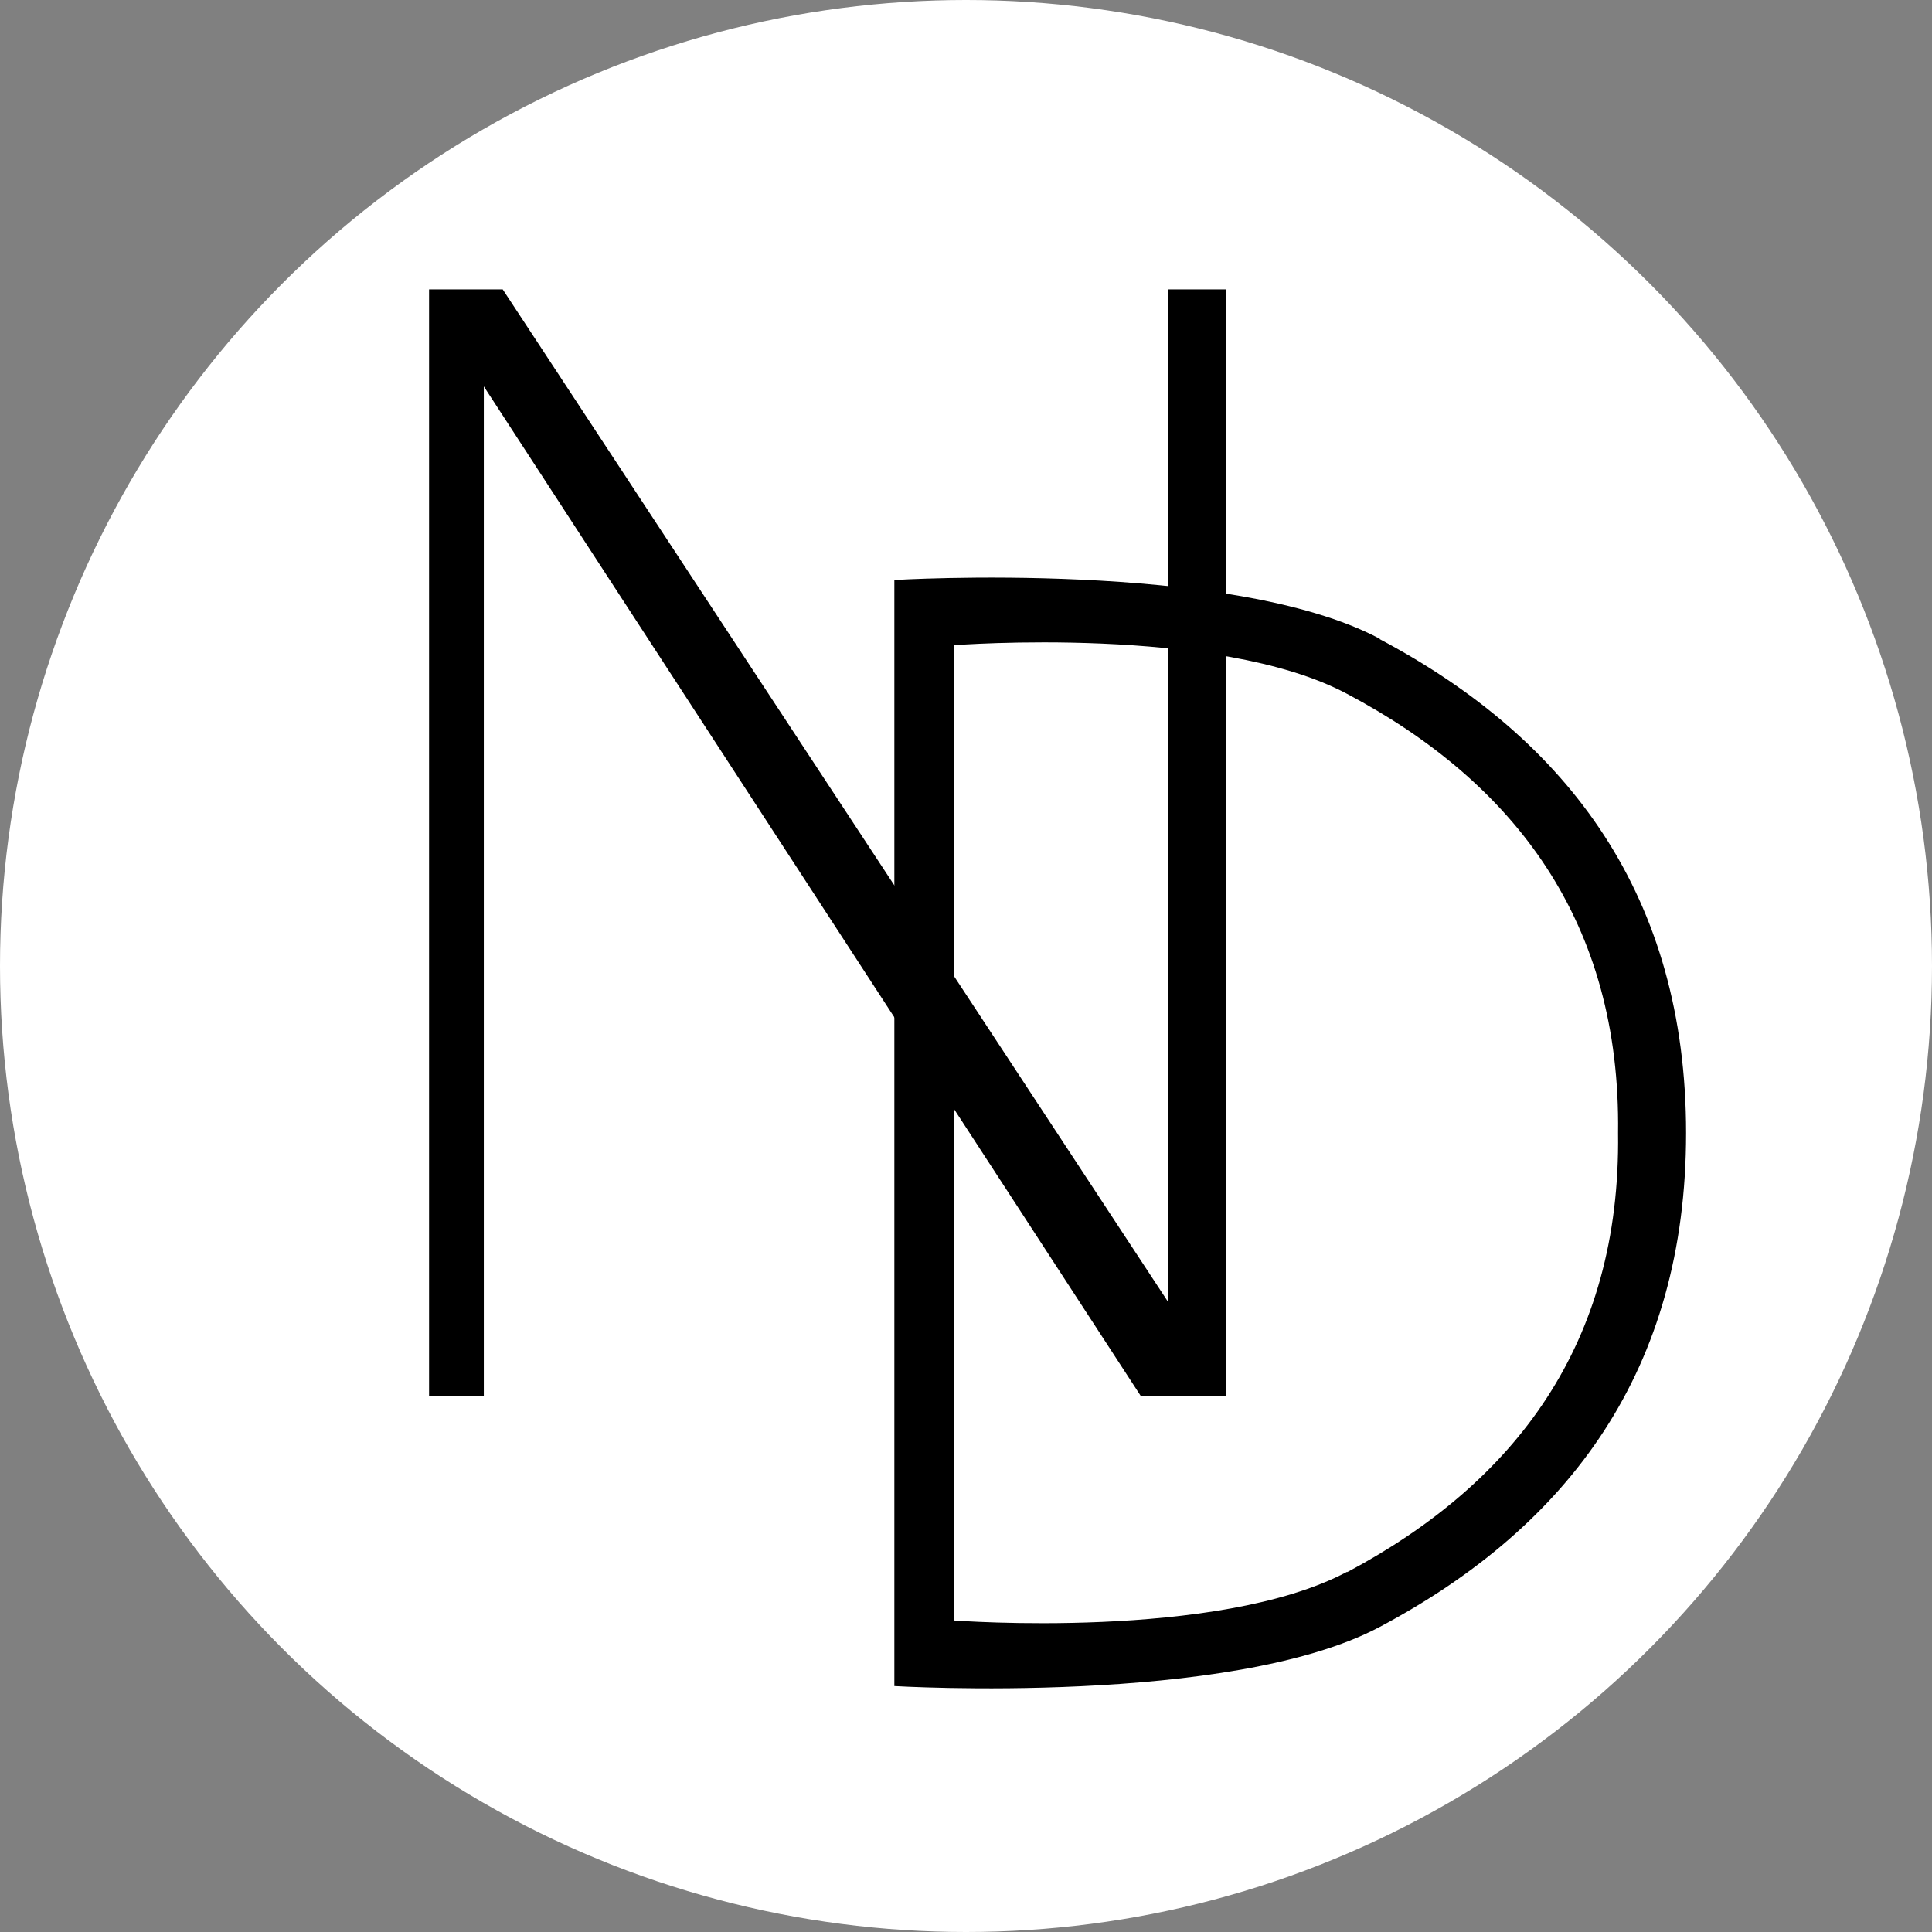
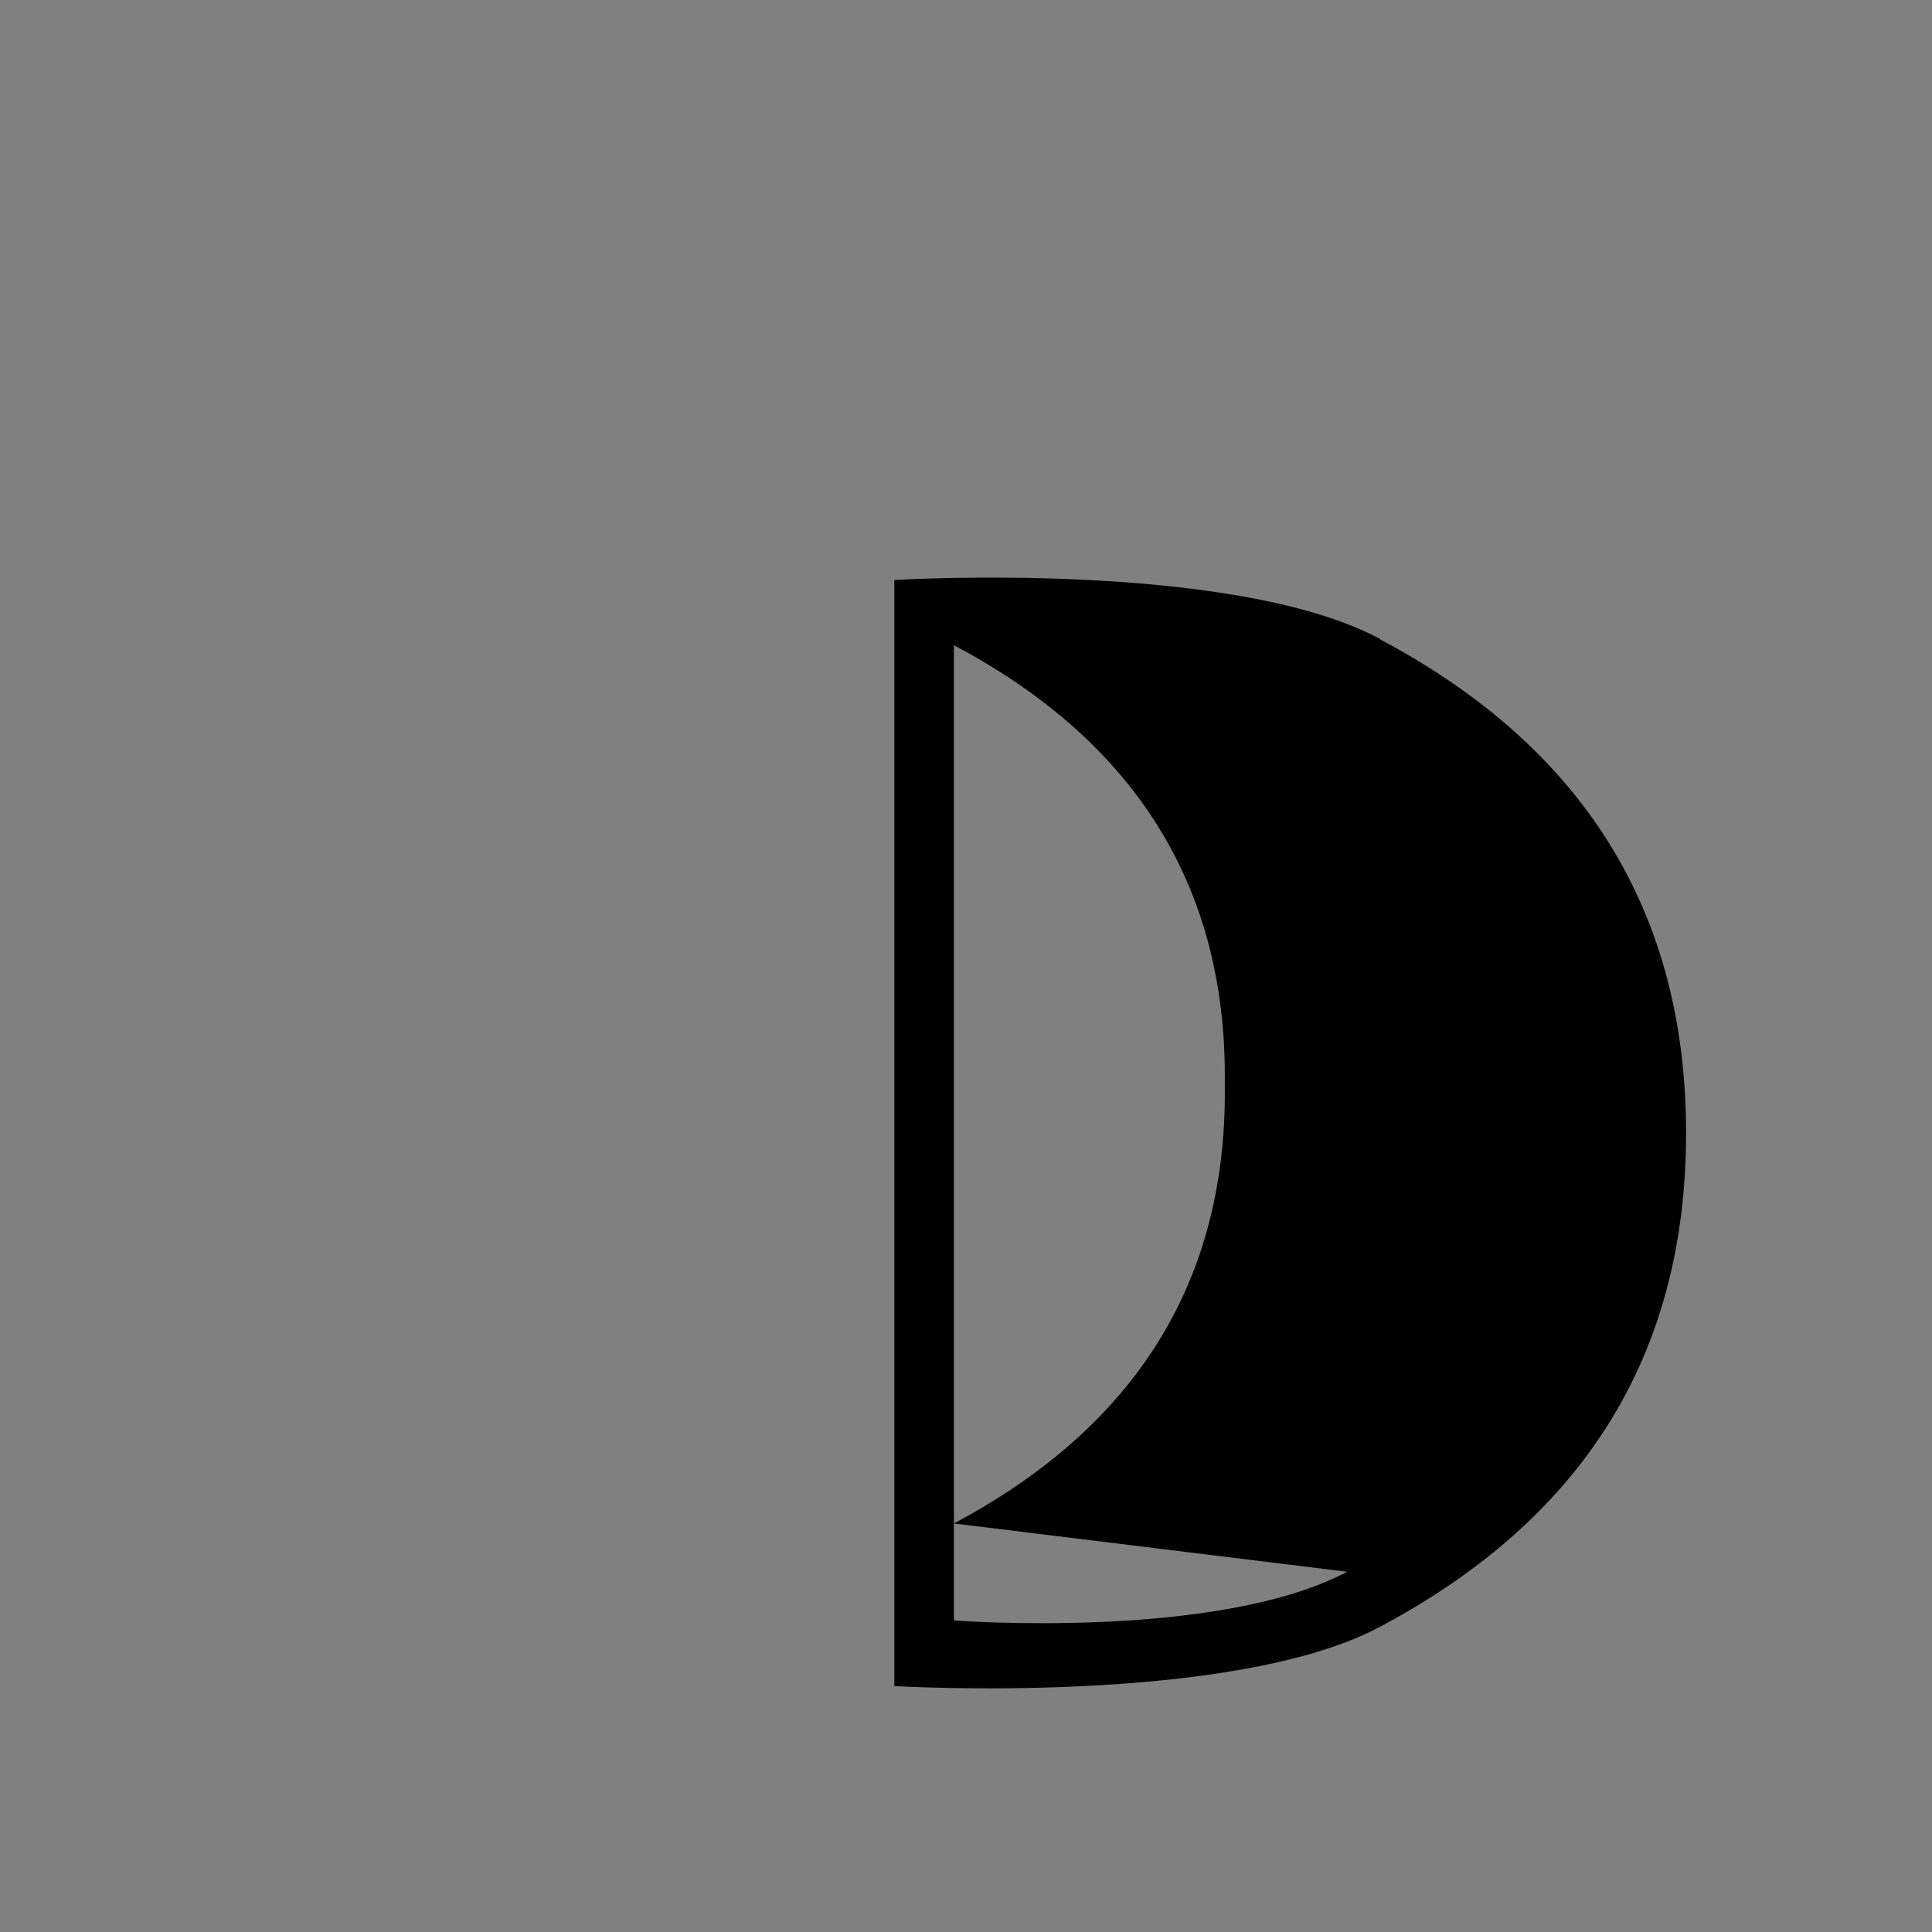
<svg xmlns="http://www.w3.org/2000/svg" id="Calque_1" data-name="Calque 1" viewBox="0 0 48 48">
  <rect x="0" y="0" width="48" height="48" fill="#808080" stroke="none" />
  <defs>
    <style>      .cls-1 {        fill: #fff;      }    </style>
  </defs>
-   <circle class="cls-1" cx="24" cy="24" r="24" />
  <g>
-     <polygon points="29.03 7.19 29.03 32.36 12.49 7.19 10.66 7.19 10.66 34.68 12.02 34.68 12.02 9.6 28.34 34.68 30.46 34.68 30.46 7.19 29.03 7.19" />
-     <path d="m34.28,15.87c-3.7-1.97-12.06-1.46-12.06-1.46v27.48s8.36.5,12.06-1.47c4.72-2.51,7.61-6.4,7.61-12.27,0-5.87-2.9-9.77-7.61-12.27Zm-.81,23.18c-3.22,1.71-9.77,1.21-9.77,1.21v-24.23s6.55-.51,9.77,1.21c4.17,2.21,6.8,5.67,6.73,10.91.07,5.24-2.56,8.69-6.73,10.91Z" />
+     <path d="m34.28,15.87c-3.7-1.97-12.06-1.46-12.06-1.46v27.48s8.36.5,12.06-1.47c4.72-2.51,7.61-6.4,7.61-12.27,0-5.87-2.9-9.77-7.61-12.27Zm-.81,23.18c-3.22,1.71-9.77,1.21-9.77,1.21v-24.23c4.17,2.21,6.8,5.67,6.73,10.91.07,5.24-2.56,8.69-6.73,10.91Z" />
  </g>
</svg>